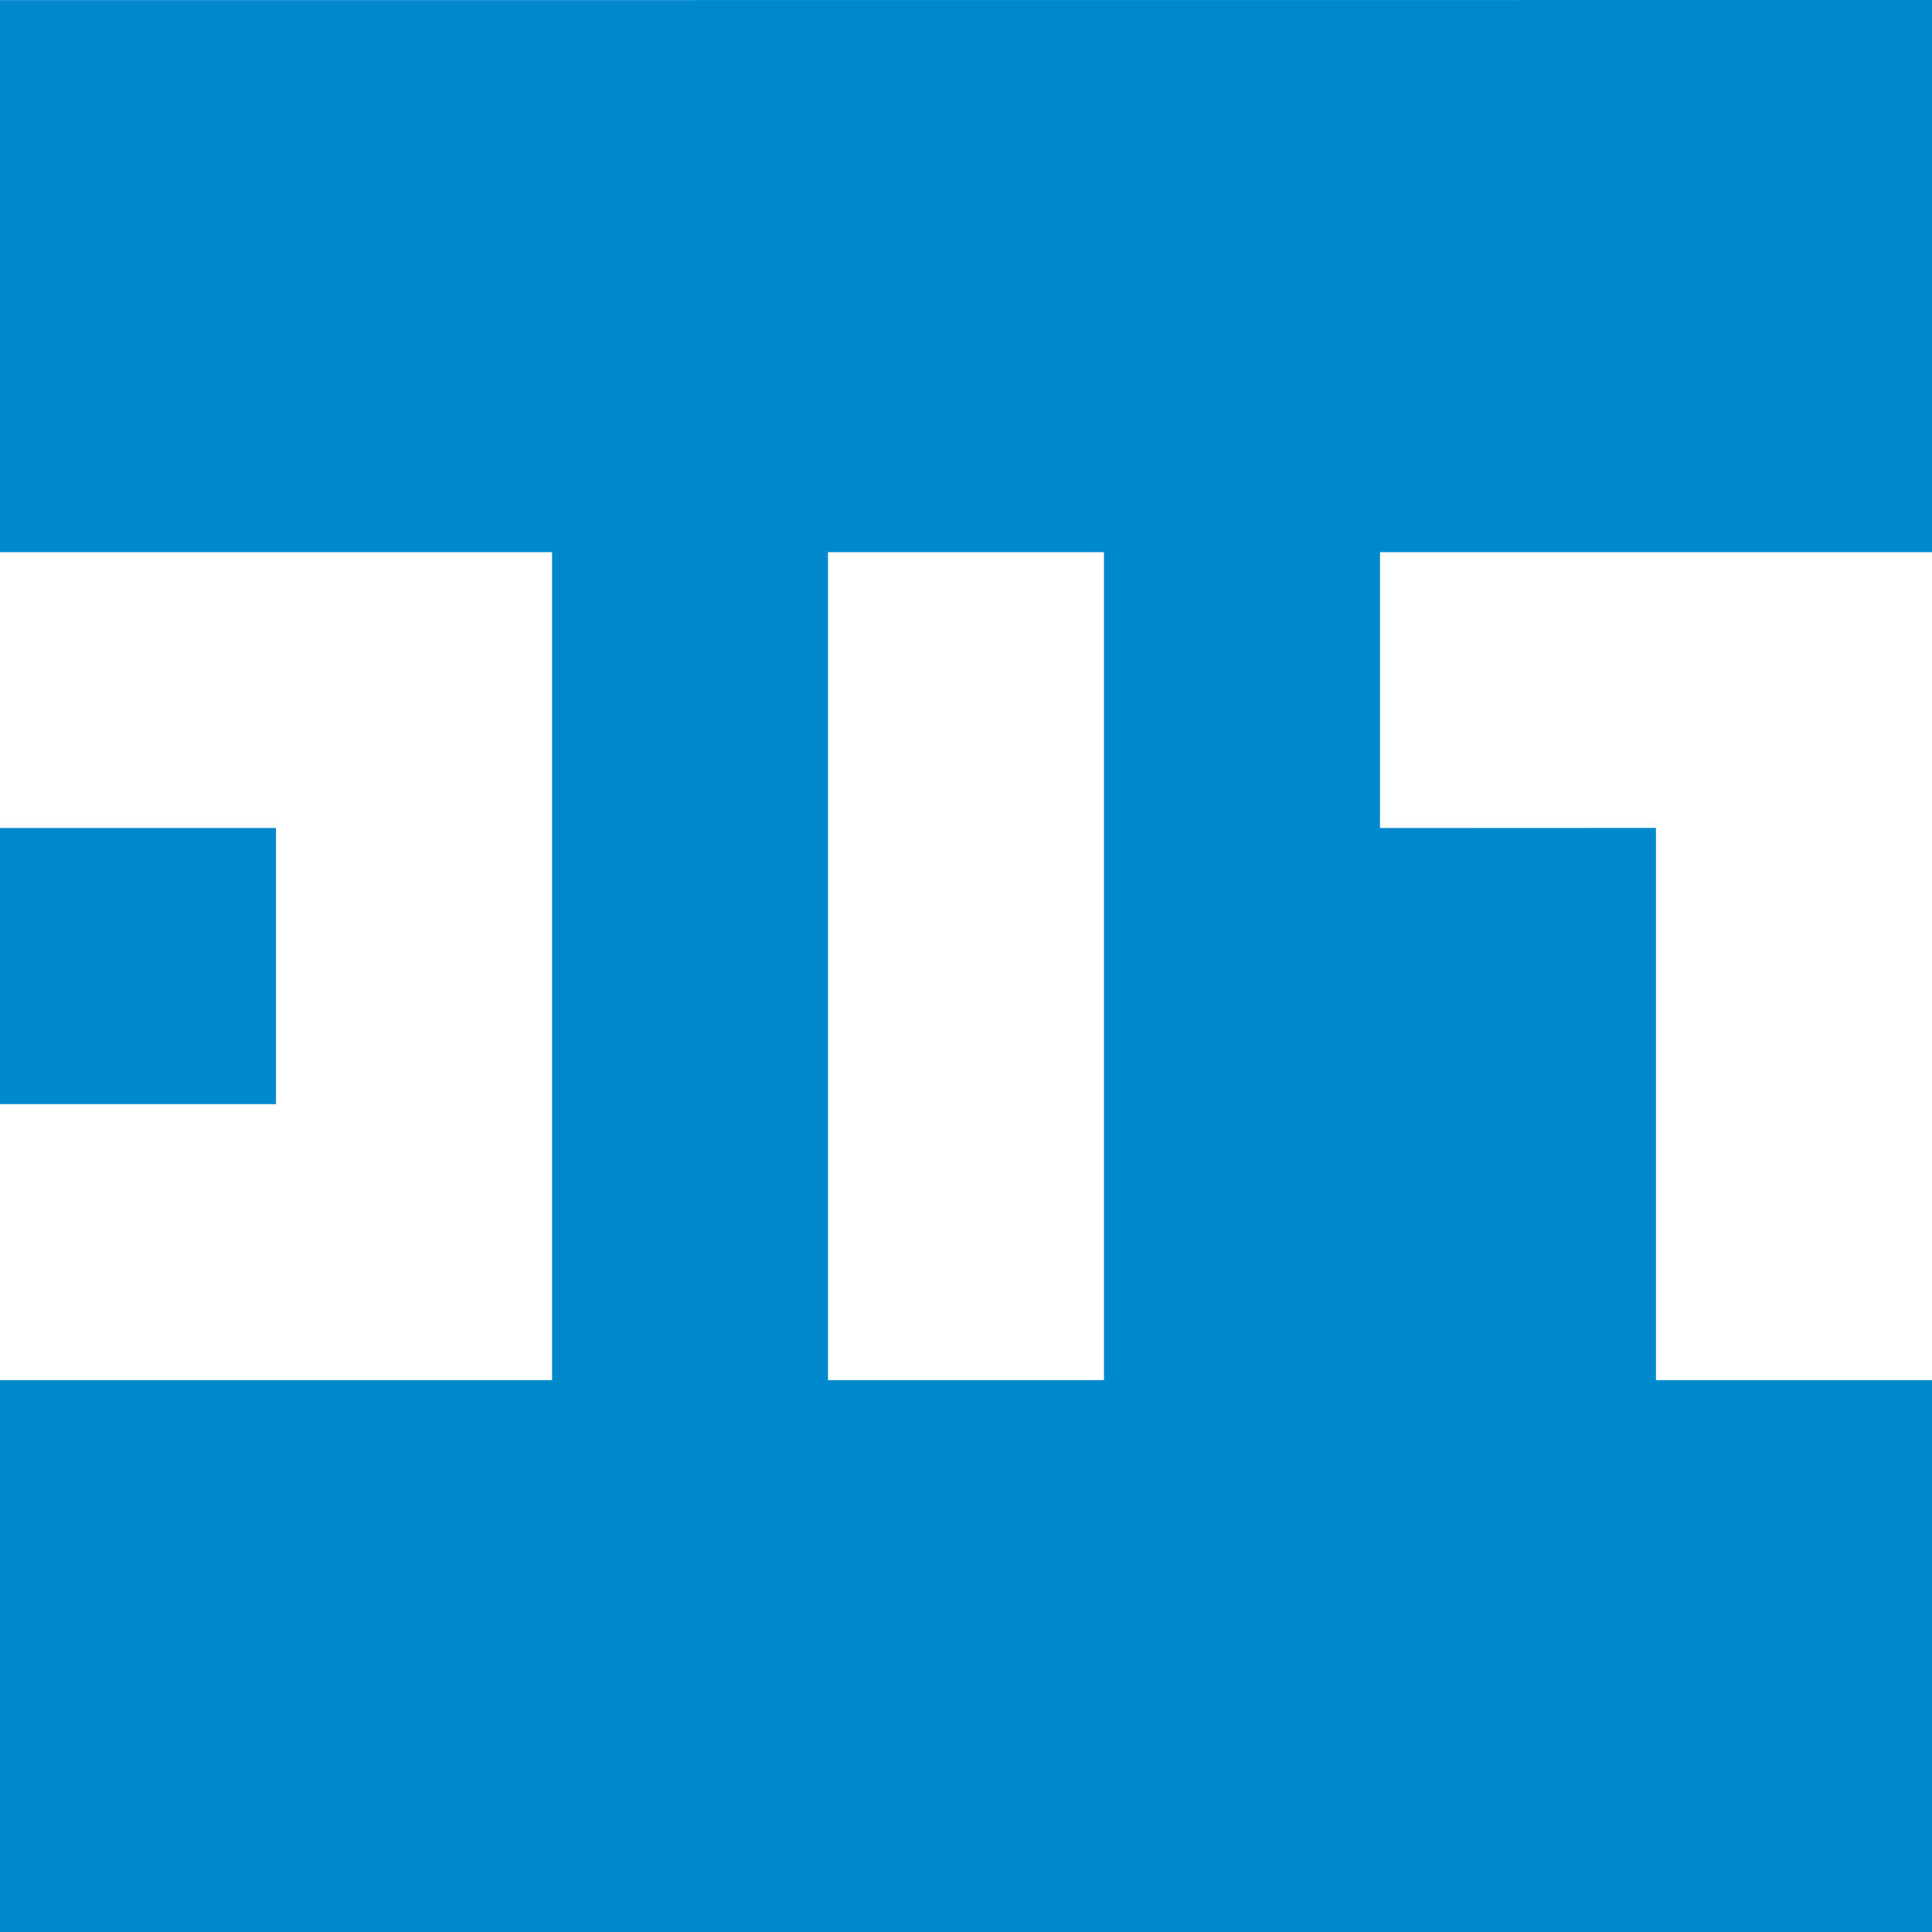
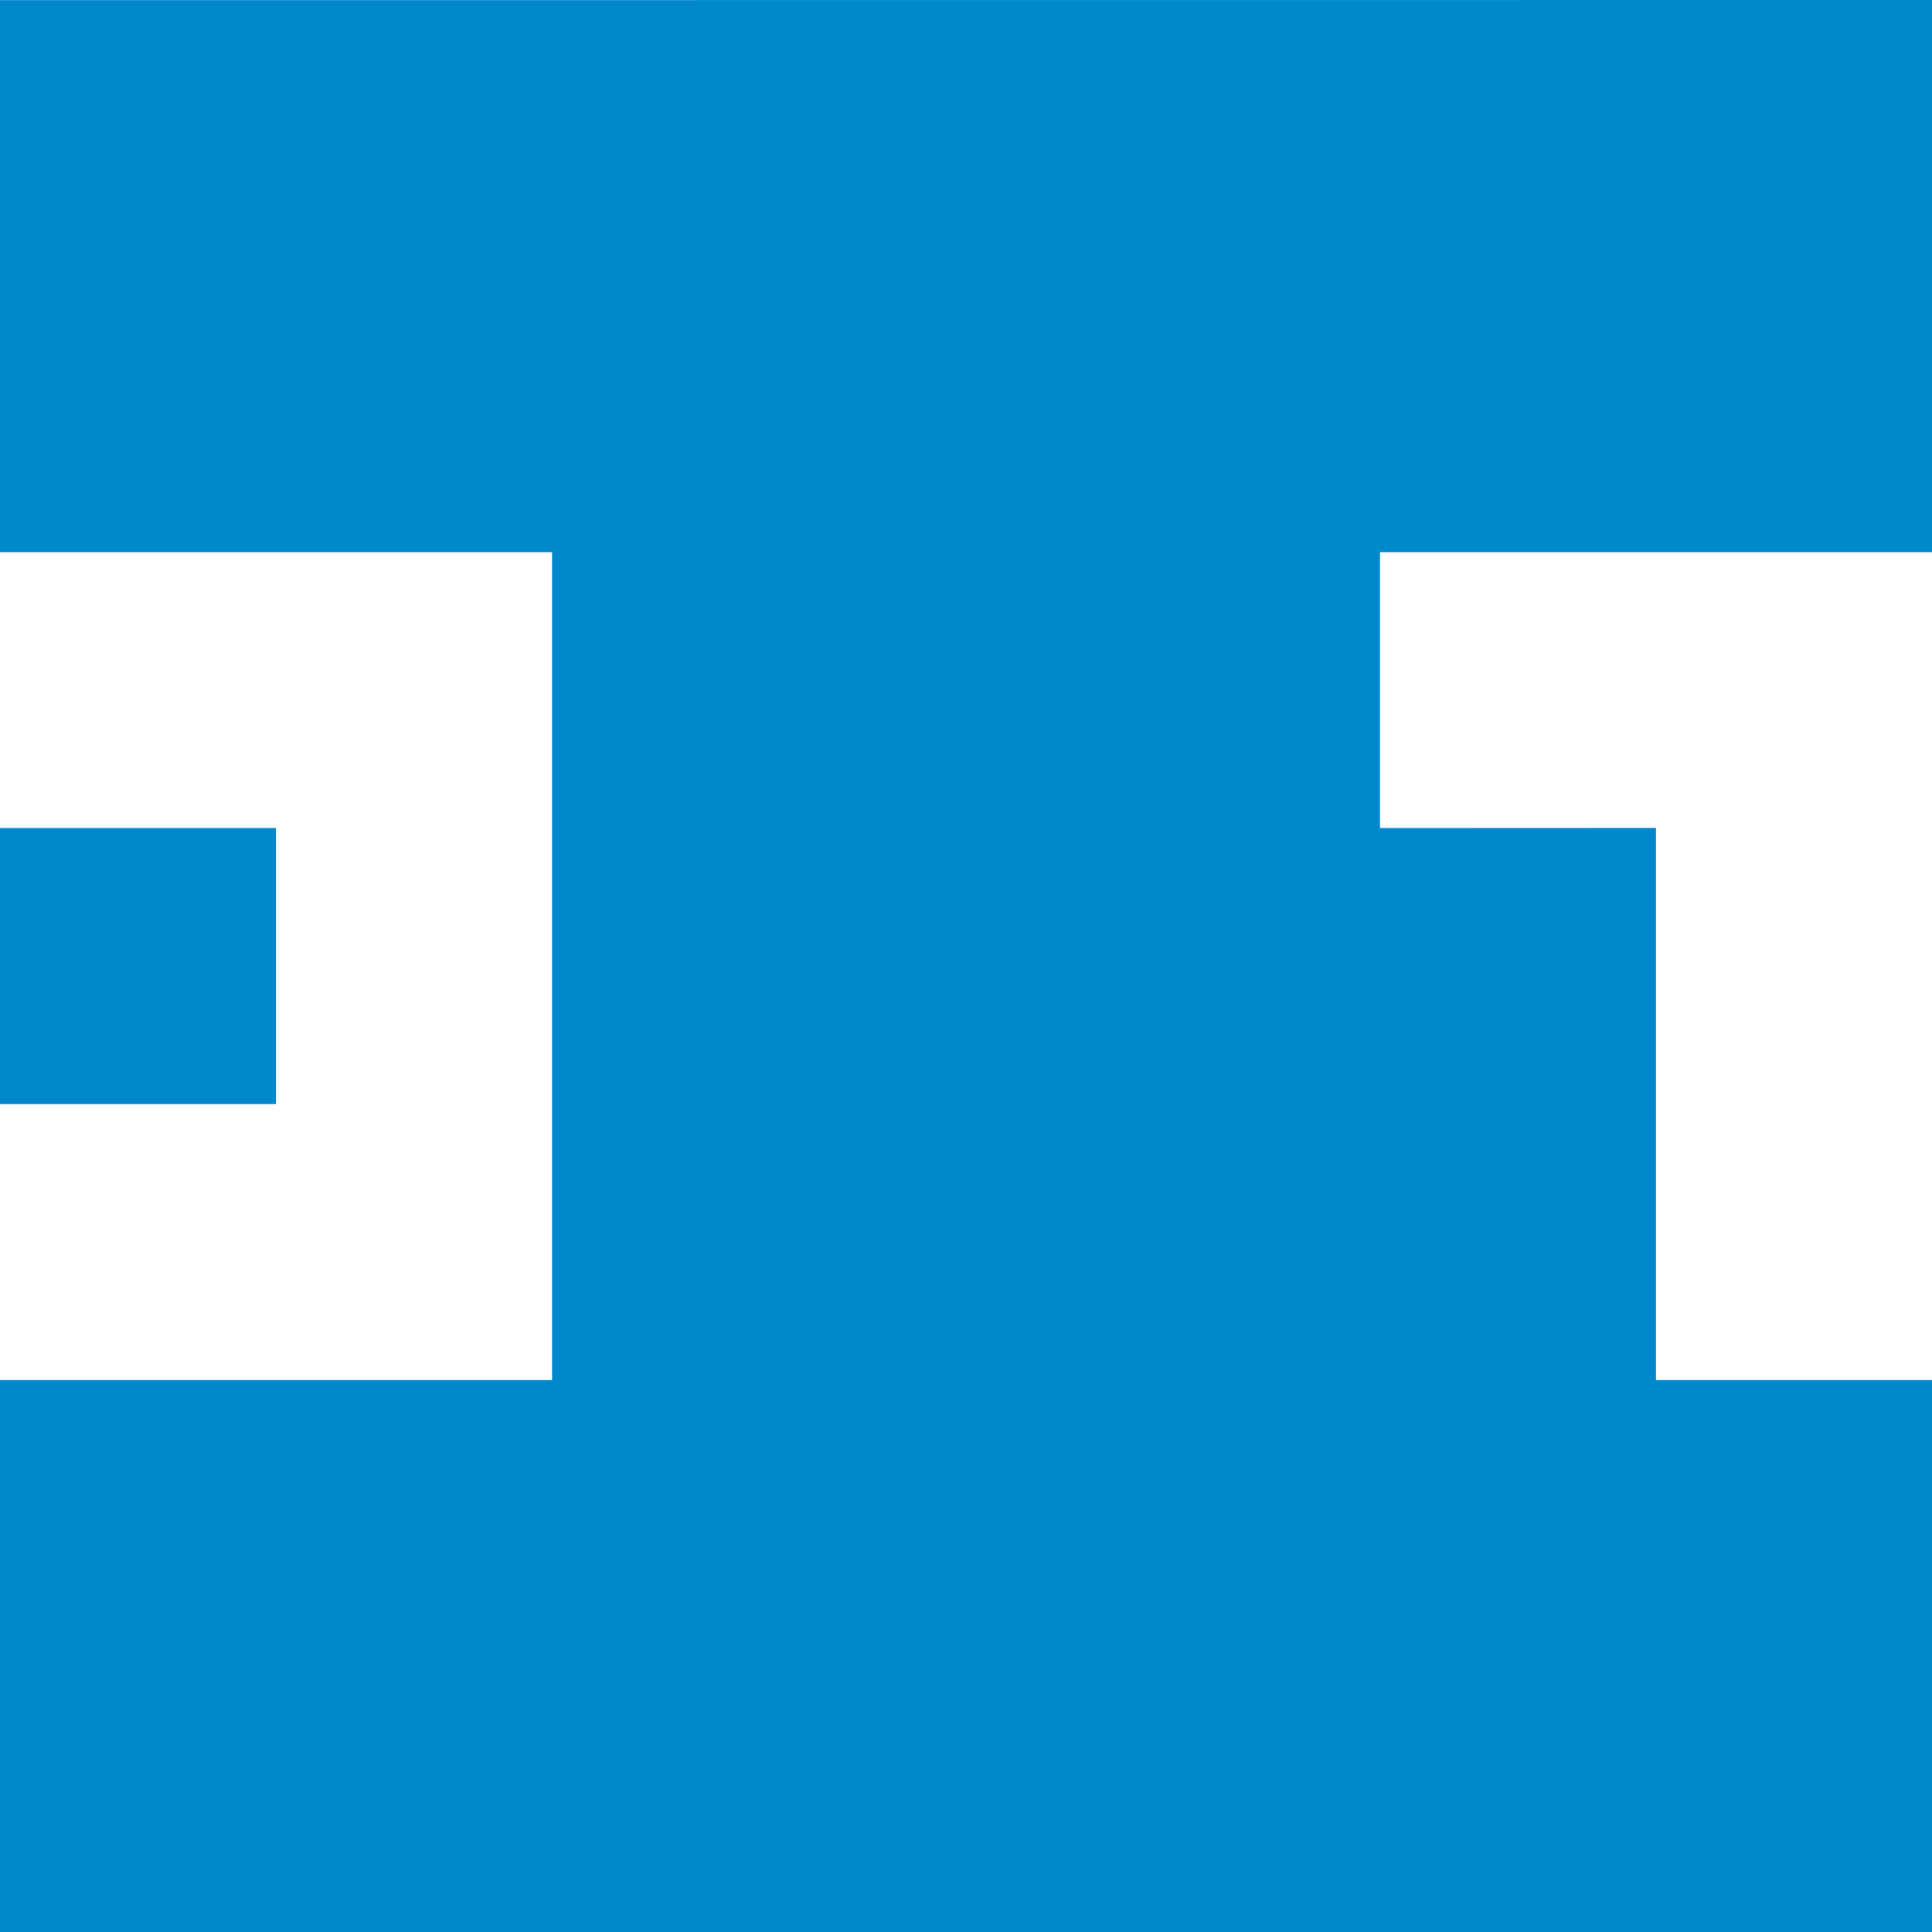
<svg xmlns="http://www.w3.org/2000/svg" id="b" data-name="favicon" viewBox="0 0 32 32">
  <g id="c" data-name="favicon">
-     <rect width="32" height="32" fill="#fff" stroke-width="0" />
-     <path d="M4.571,13.715H0v4.573h4.571v-4.573ZM32,9.145V0L0,.002v9.143h9.144v13.714H0v9.141h32v-9.141h-4.572v-9.146l-4.571.002v-4.57h9.143ZM18.285,22.859h-4.571v-13.714h4.571v13.714Z" fill="#0088cd" stroke-width="0" />
+     <path d="M4.571,13.715H0v4.573h4.571v-4.573ZM32,9.145V0L0,.002v9.143h9.144v13.714H0v9.141h32v-9.141h-4.572v-9.146l-4.571.002v-4.57h9.143ZM18.285,22.859h-4.571v-13.714v13.714Z" fill="#0088cd" stroke-width="0" />
  </g>
</svg>